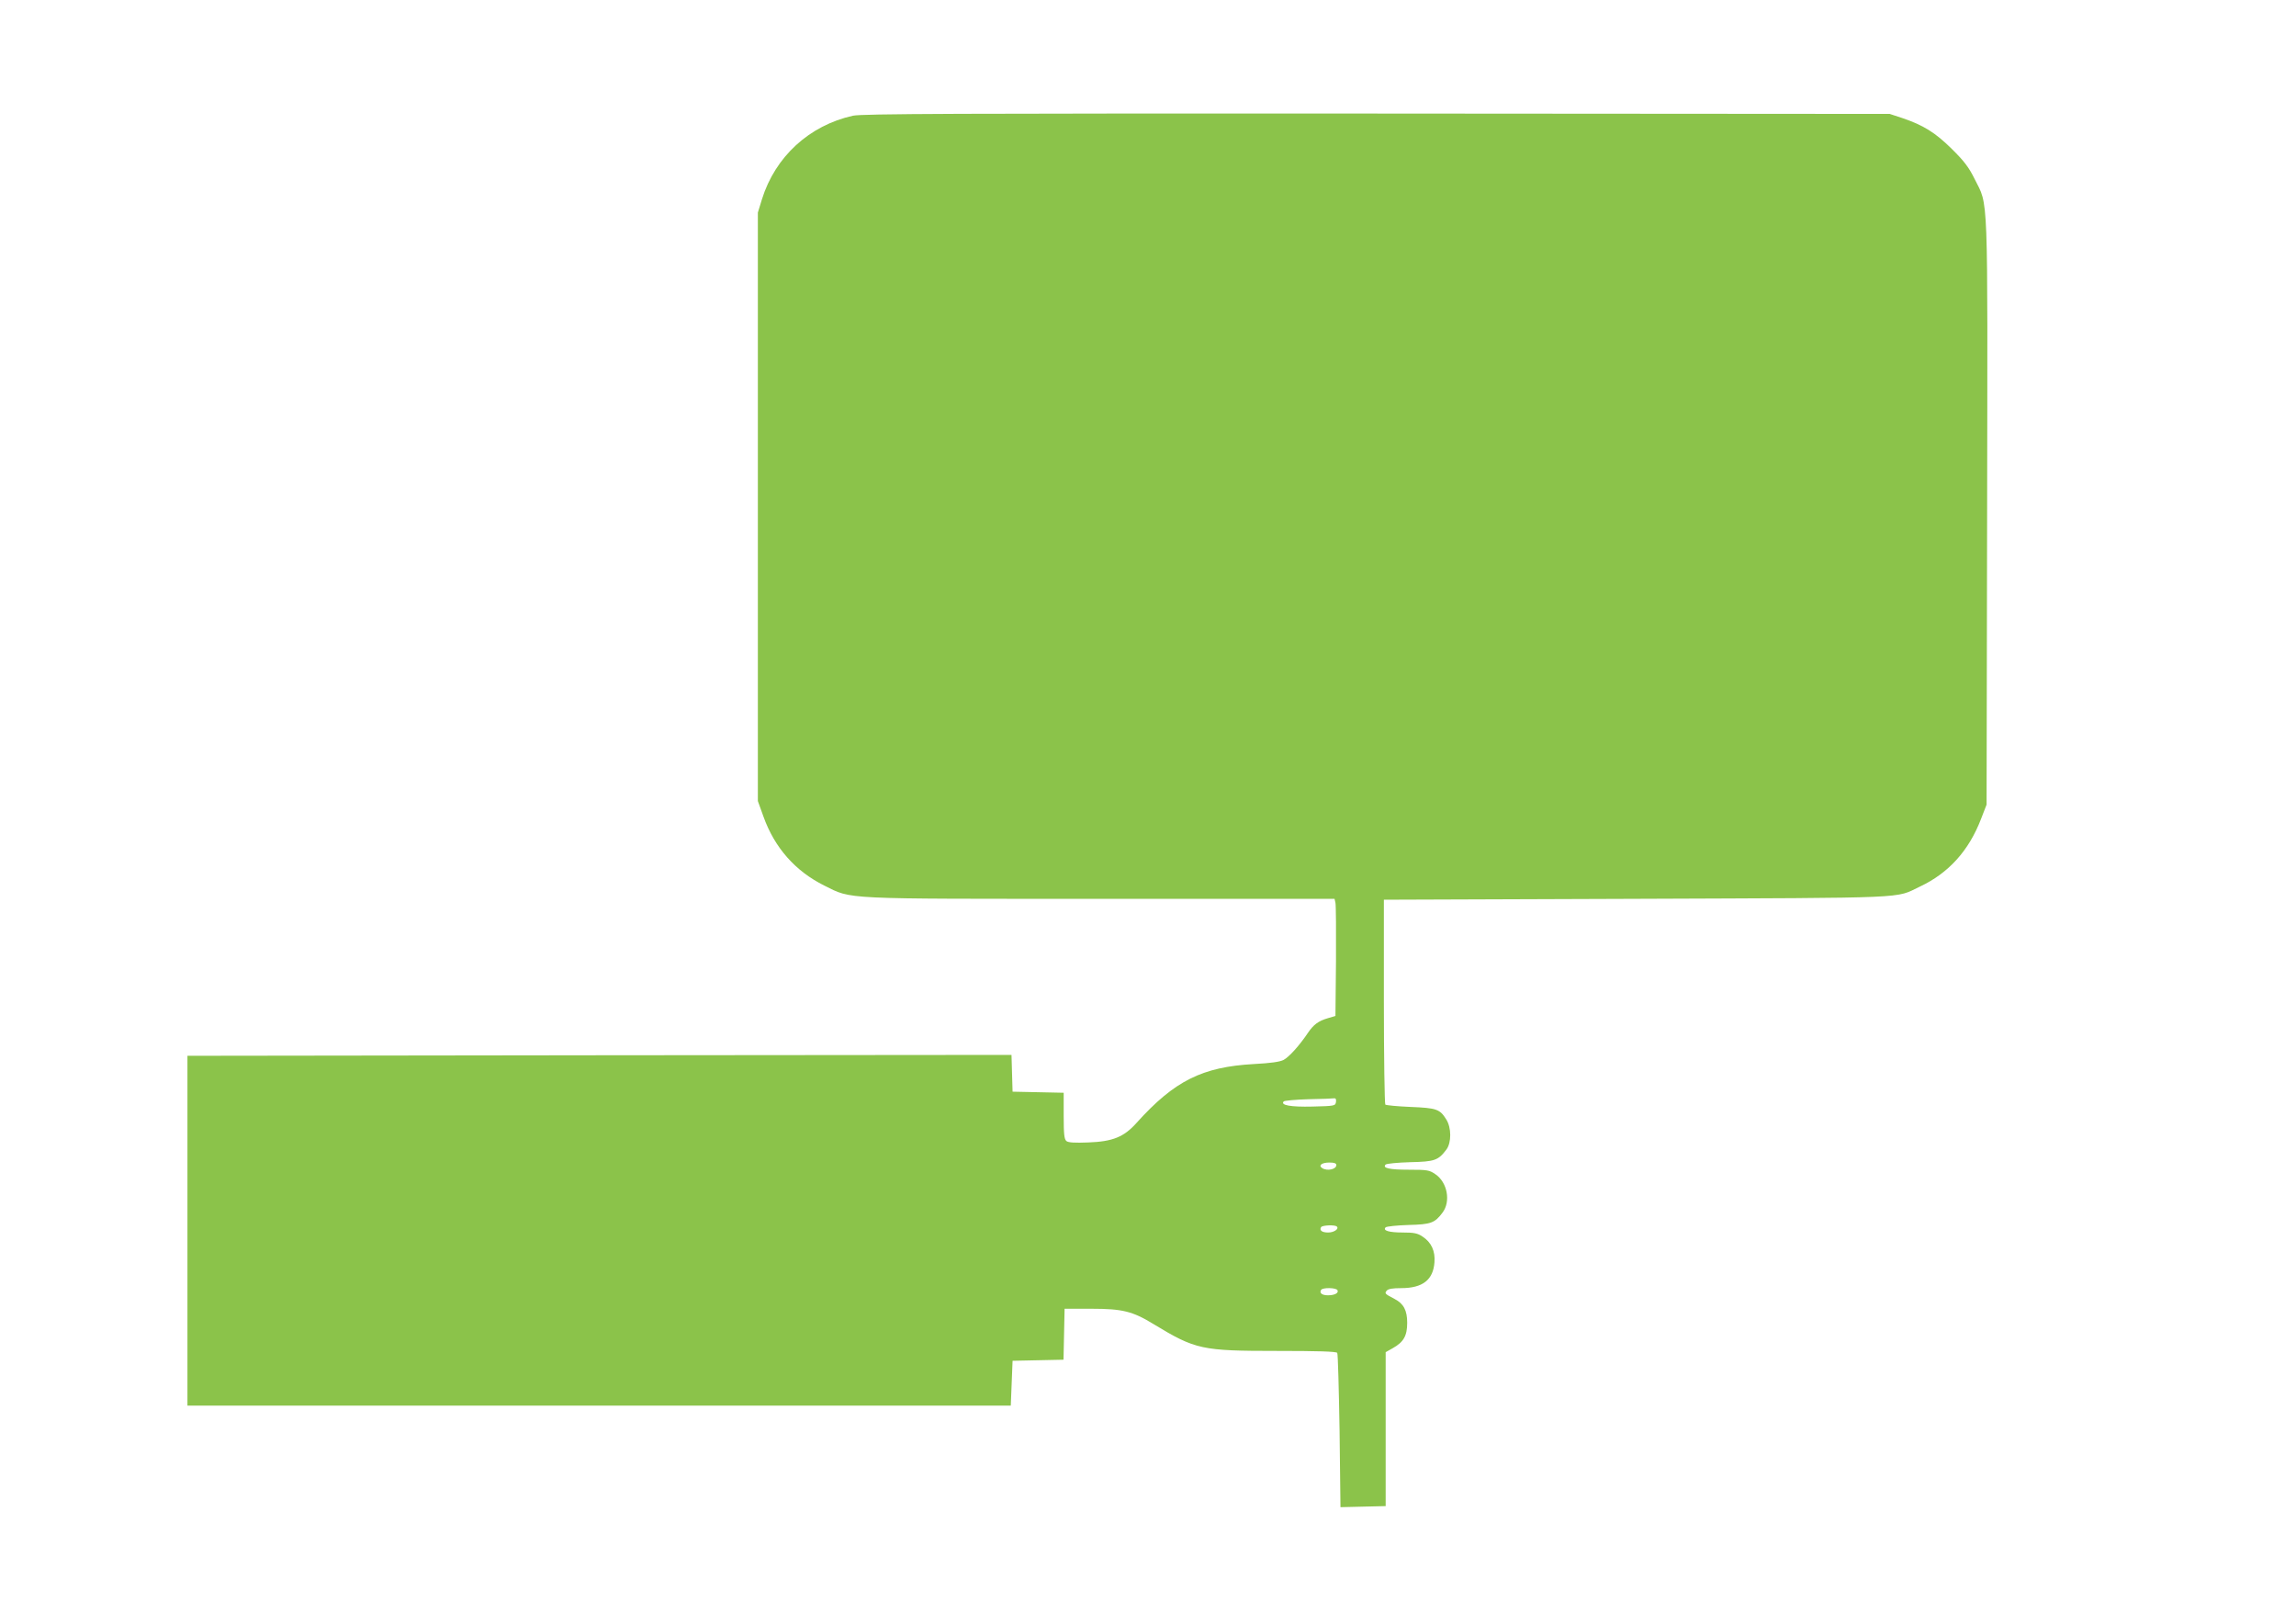
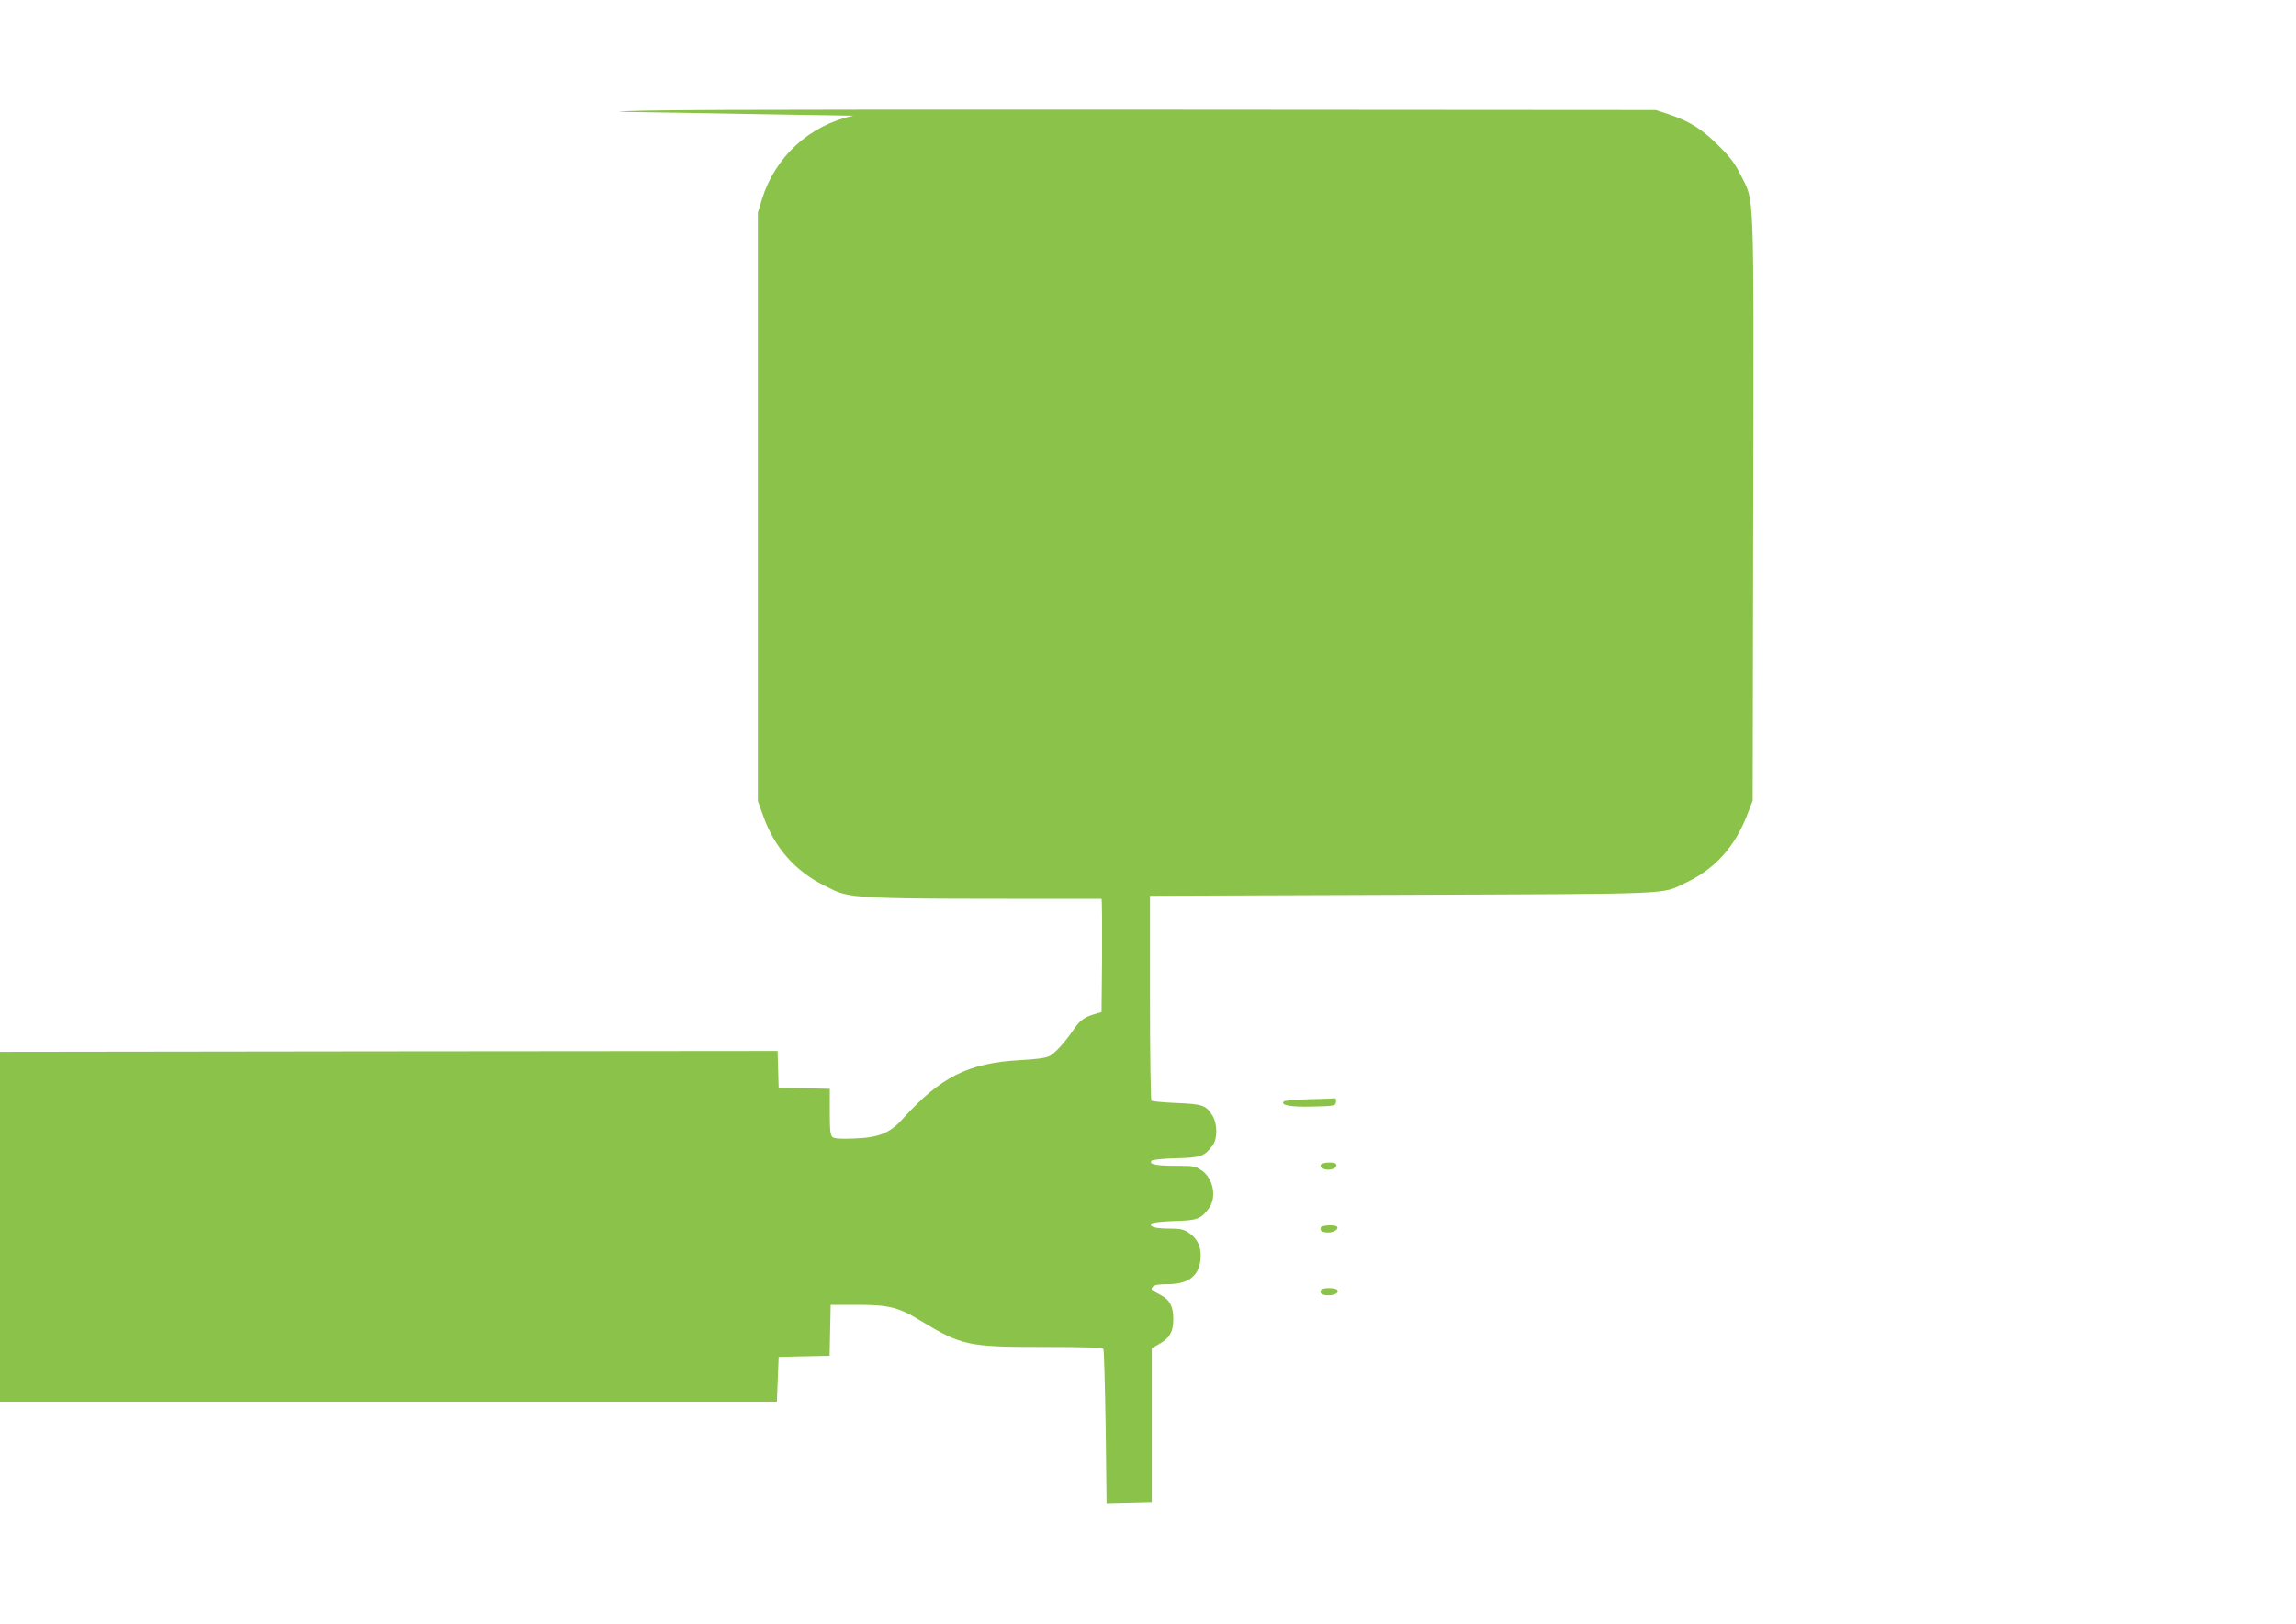
<svg xmlns="http://www.w3.org/2000/svg" version="1.0" width="1280pt" height="905pt" viewBox="0 0 1280 905" preserveAspectRatio="xMidYMid meet">
  <g transform="translate(0,905) scale(0.1,-0.1)" fill="#8bc34a" stroke="none">
-     <path d="M4755 8405 c-243 -54 -433 -228 -507 -465 l-23 -75 0 -1640 0 -1640 31 -86 c62 -174 178 -305 339 -385 157 -78 83 -74 1546 -74 l1299 0 5 -22 c3 -13 4 -160 3 -327 l-3 -304 -41 -12 c-55 -16 -81 -36 -113 -83 -47 -70 -104 -133 -135 -150 -22 -11 -72 -18 -166 -23 -287 -16 -442 -93 -653 -327 -71 -80 -134 -105 -270 -110 -75 -3 -112 -1 -122 8 -12 10 -15 39 -15 141 l0 128 -142 3 -143 3 -3 103 -3 102 -2297 -2 -2297 -3 0 -975 0 -975 2295 0 2295 0 5 125 5 125 142 3 142 3 3 142 3 142 150 0 c172 0 229 -14 345 -85 236 -143 268 -150 692 -150 220 0 329 -3 333 -11 4 -5 9 -201 13 -435 l5 -425 126 3 126 3 0 429 0 429 39 22 c61 34 81 69 81 142 0 69 -20 107 -71 133 -54 28 -56 31 -43 46 8 10 33 14 81 14 119 0 178 46 185 144 5 62 -17 111 -66 143 -28 19 -48 23 -110 23 -78 0 -114 11 -96 29 6 5 63 11 127 13 125 3 147 11 190 69 47 62 27 169 -40 214 -33 23 -46 25 -147 25 -109 0 -150 9 -130 29 6 5 67 11 137 13 137 3 156 10 202 71 28 38 28 121 -1 167 -36 58 -54 64 -200 70 -72 3 -135 9 -140 13 -4 5 -8 264 -8 575 l0 567 1410 5 c1552 6 1437 1 1578 68 160 75 273 200 341 377 l31 80 3 1630 c3 1826 8 1701 -70 1858 -32 65 -59 100 -127 167 -92 91 -158 132 -276 172 l-70 23 -2860 2 c-2344 1 -2871 -1 -2920 -12z m2693 -5497 c-3 -22 -7 -23 -131 -26 -123 -3 -181 8 -160 29 4 4 67 10 138 12 72 1 136 4 143 5 9 1 12 -6 10 -20z m2 -352 c0 -24 -51 -35 -79 -17 -23 15 -2 31 40 31 27 0 39 -4 39 -14z m3 -343 c13 -13 -16 -33 -49 -33 -34 0 -50 12 -39 30 7 11 78 14 88 3z m3 -354 c9 -16 -15 -29 -53 -29 -33 0 -49 13 -38 30 8 14 82 13 91 -1z" />
+     <path d="M4755 8405 c-243 -54 -433 -228 -507 -465 l-23 -75 0 -1640 0 -1640 31 -86 c62 -174 178 -305 339 -385 157 -78 83 -74 1546 -74 c3 -13 4 -160 3 -327 l-3 -304 -41 -12 c-55 -16 -81 -36 -113 -83 -47 -70 -104 -133 -135 -150 -22 -11 -72 -18 -166 -23 -287 -16 -442 -93 -653 -327 -71 -80 -134 -105 -270 -110 -75 -3 -112 -1 -122 8 -12 10 -15 39 -15 141 l0 128 -142 3 -143 3 -3 103 -3 102 -2297 -2 -2297 -3 0 -975 0 -975 2295 0 2295 0 5 125 5 125 142 3 142 3 3 142 3 142 150 0 c172 0 229 -14 345 -85 236 -143 268 -150 692 -150 220 0 329 -3 333 -11 4 -5 9 -201 13 -435 l5 -425 126 3 126 3 0 429 0 429 39 22 c61 34 81 69 81 142 0 69 -20 107 -71 133 -54 28 -56 31 -43 46 8 10 33 14 81 14 119 0 178 46 185 144 5 62 -17 111 -66 143 -28 19 -48 23 -110 23 -78 0 -114 11 -96 29 6 5 63 11 127 13 125 3 147 11 190 69 47 62 27 169 -40 214 -33 23 -46 25 -147 25 -109 0 -150 9 -130 29 6 5 67 11 137 13 137 3 156 10 202 71 28 38 28 121 -1 167 -36 58 -54 64 -200 70 -72 3 -135 9 -140 13 -4 5 -8 264 -8 575 l0 567 1410 5 c1552 6 1437 1 1578 68 160 75 273 200 341 377 l31 80 3 1630 c3 1826 8 1701 -70 1858 -32 65 -59 100 -127 167 -92 91 -158 132 -276 172 l-70 23 -2860 2 c-2344 1 -2871 -1 -2920 -12z m2693 -5497 c-3 -22 -7 -23 -131 -26 -123 -3 -181 8 -160 29 4 4 67 10 138 12 72 1 136 4 143 5 9 1 12 -6 10 -20z m2 -352 c0 -24 -51 -35 -79 -17 -23 15 -2 31 40 31 27 0 39 -4 39 -14z m3 -343 c13 -13 -16 -33 -49 -33 -34 0 -50 12 -39 30 7 11 78 14 88 3z m3 -354 c9 -16 -15 -29 -53 -29 -33 0 -49 13 -38 30 8 14 82 13 91 -1z" />
  </g>
</svg>